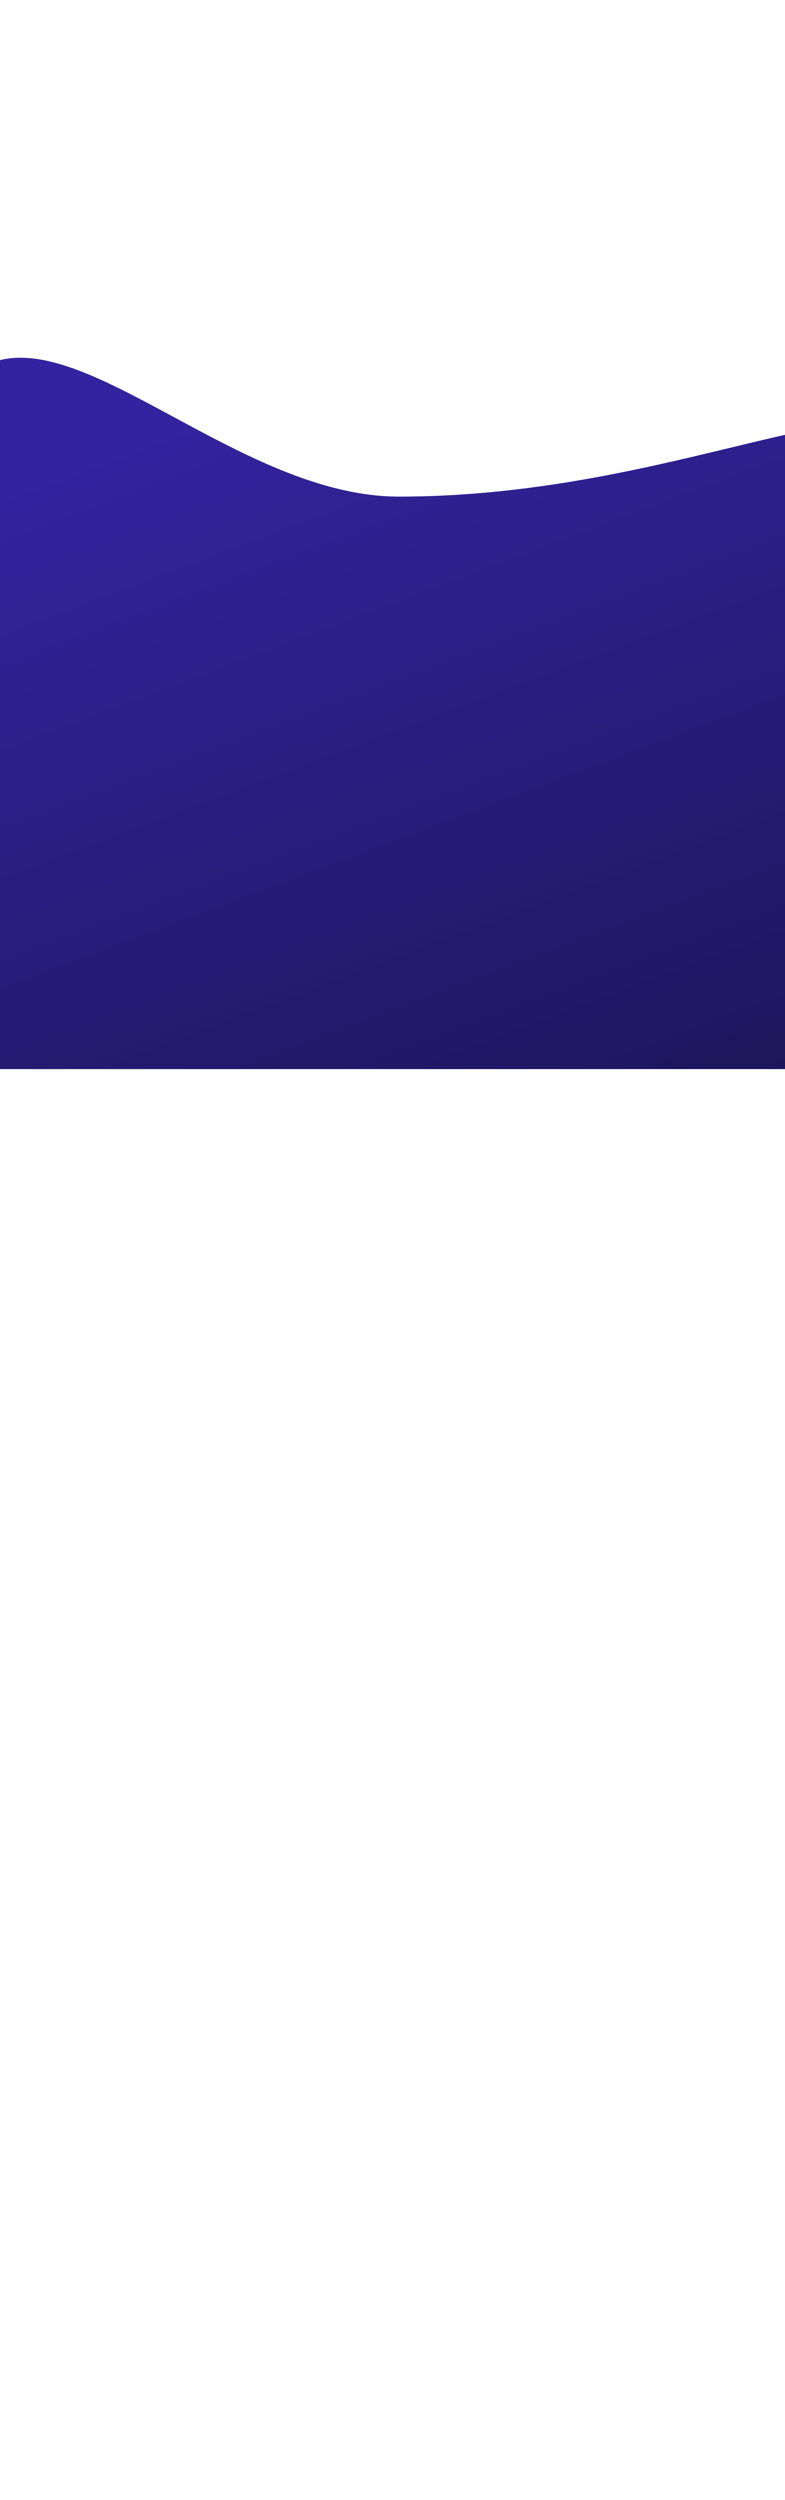
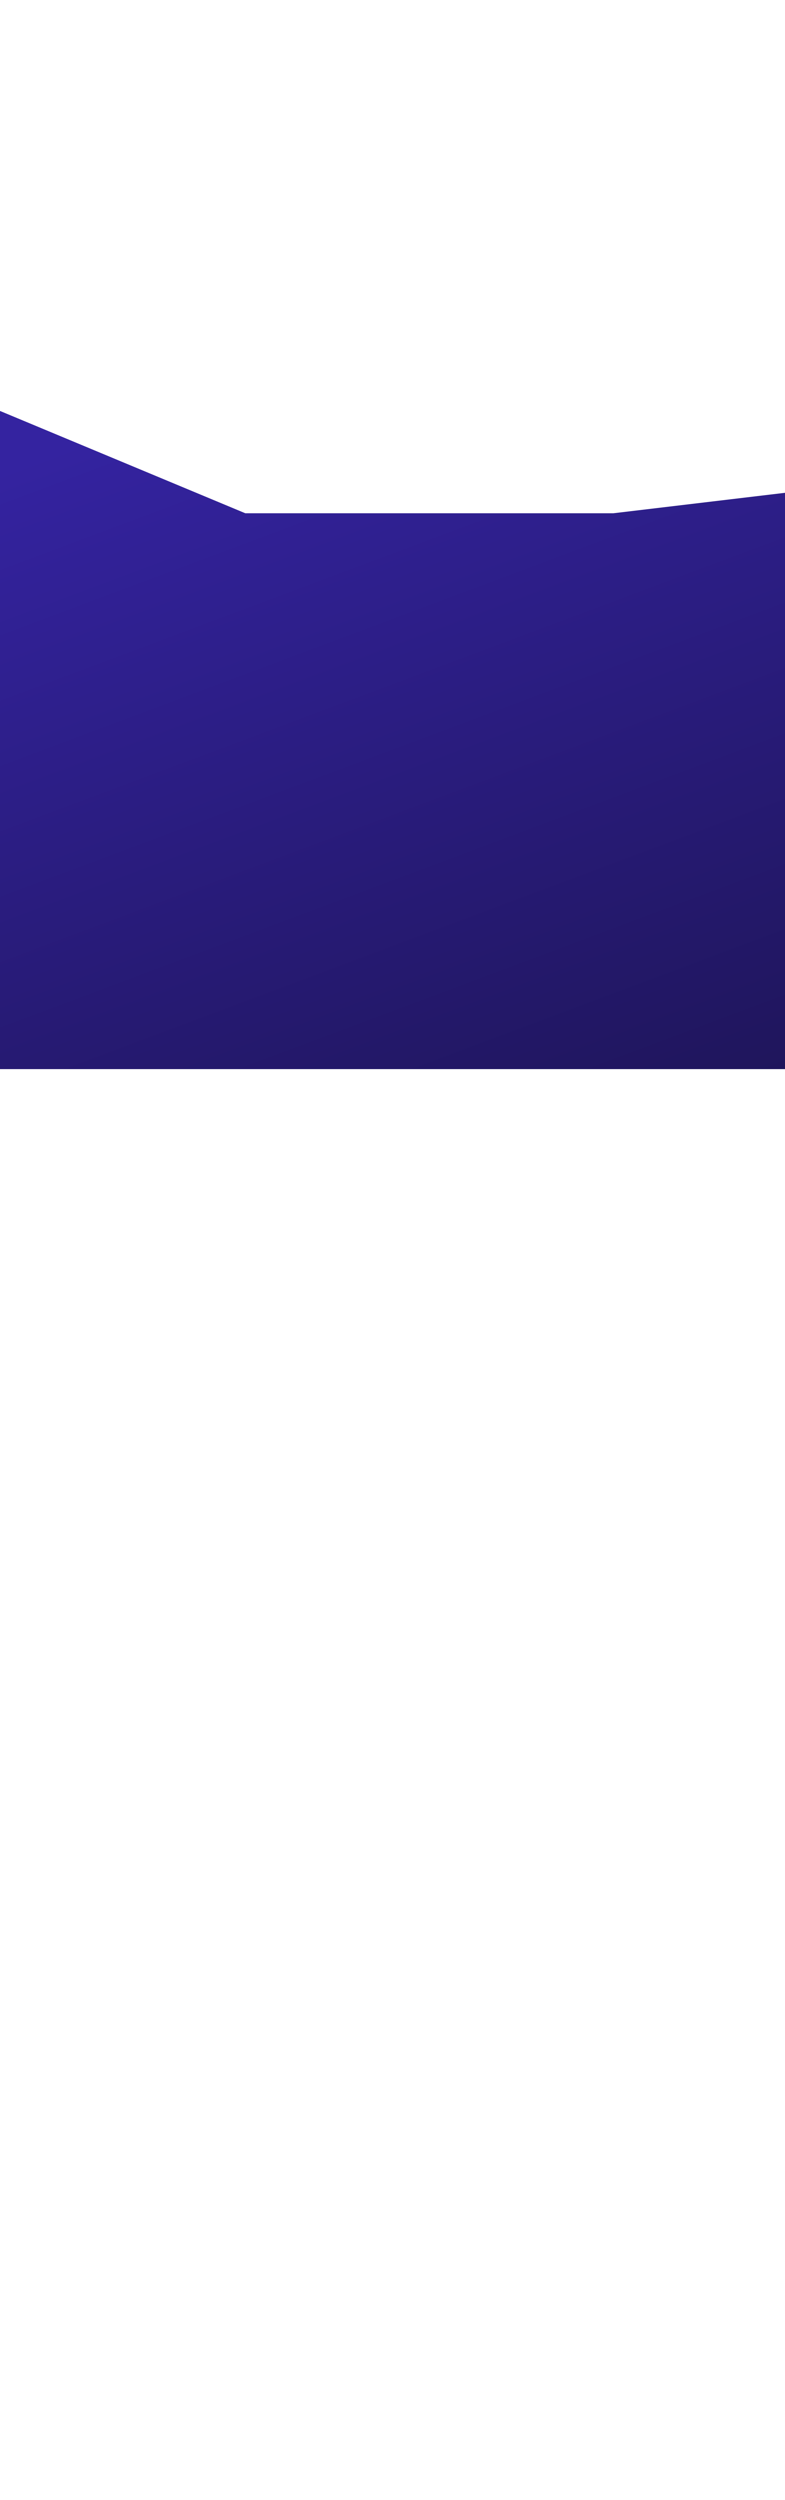
<svg xmlns="http://www.w3.org/2000/svg" width="1920" height="6108" viewBox="0 0 1920 6108" fill="none" preserveAspectRatio="none">
  <g filter="url(#filter1_i_149_16)">
-     <path d="M2310 1209.3C-504.998 1395.29 -378.335 1017.73 -20.998 882.298C211.73 794.091 592.5 1209.3 975.502 1209.3C1758.09 1209.3 2310 797.294 2310 1209.3Z " fill="url(#paint1_linear_149_16)" />
    <path d="M0 1000L0 2608L1920 2608L1920 1200L1500 1250L600 1250Z" fill="url(#paint1_linear_149_16)" />
  </g>
  <defs>
    <filter id="filter1_i_149_16" x="-504.998" y="870" width="2936.96" height="5208" filterUnits="userSpaceOnUse" color-interpolation-filters="sRGB">
      <feFlood flood-opacity="0" result="BackgroundImageFix" />
      <feBlend mode="normal" in="SourceGraphic" in2="BackgroundImageFix" result="shape" />
      <feColorMatrix in="SourceAlpha" type="matrix" values="0 0 0 0 0 0 0 0 0 0 0 0 0 0 0 0 0 0 127 0" result="hardAlpha" />
      <feOffset dy="4" />
      <feGaussianBlur stdDeviation="7" />
      <feComposite in2="hardAlpha" operator="arithmetic" k2="-1" k3="1" />
      <feColorMatrix type="matrix" values="0 0 0 0 0 0 0 0 0 0 0 0 0 0 0 0 0 0 0.25 0" />
      <feBlend mode="normal" in2="shape" result="effect1_innerShadow_149_16" />
    </filter>
    <linearGradient id="paint1_linear_149_16" x1="322.362" y1="1028.52" x2="1423.85" y2="3969.2" gradientUnits="userSpaceOnUse">
      <stop stop-color="#3423A0" />
      <stop offset="1" stop-color="#140E37" />
    </linearGradient>
  </defs>
</svg>